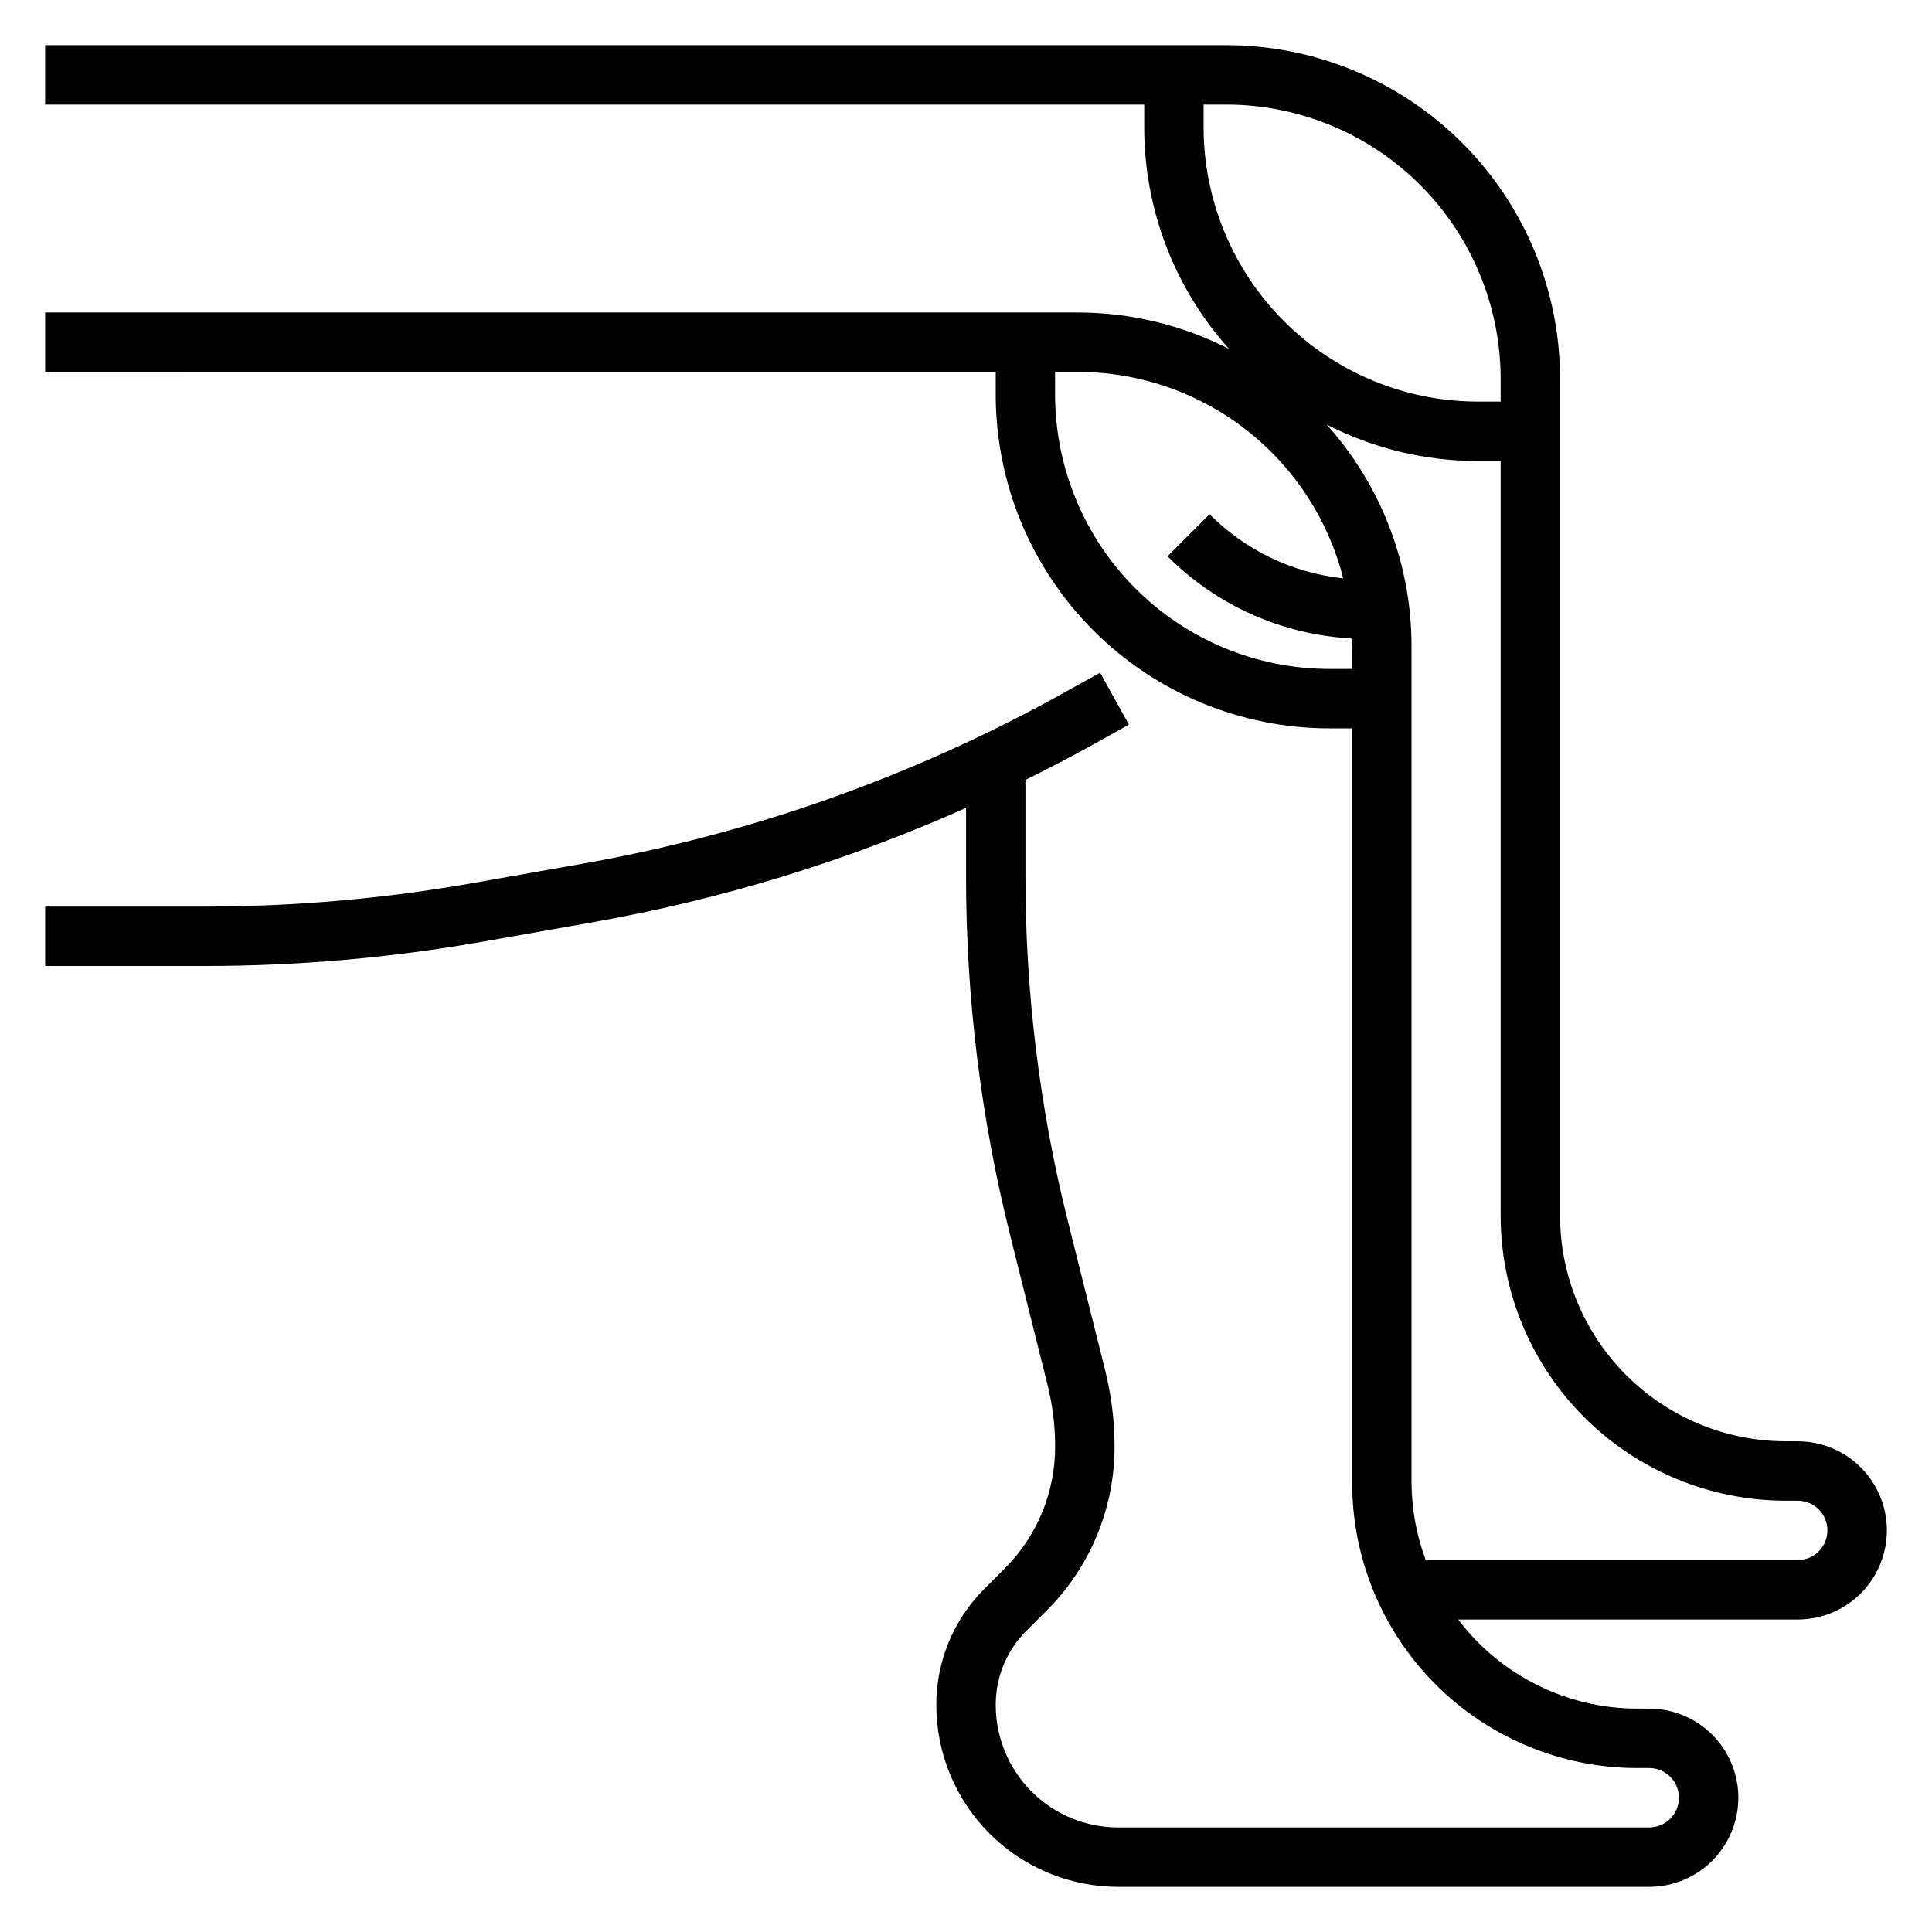
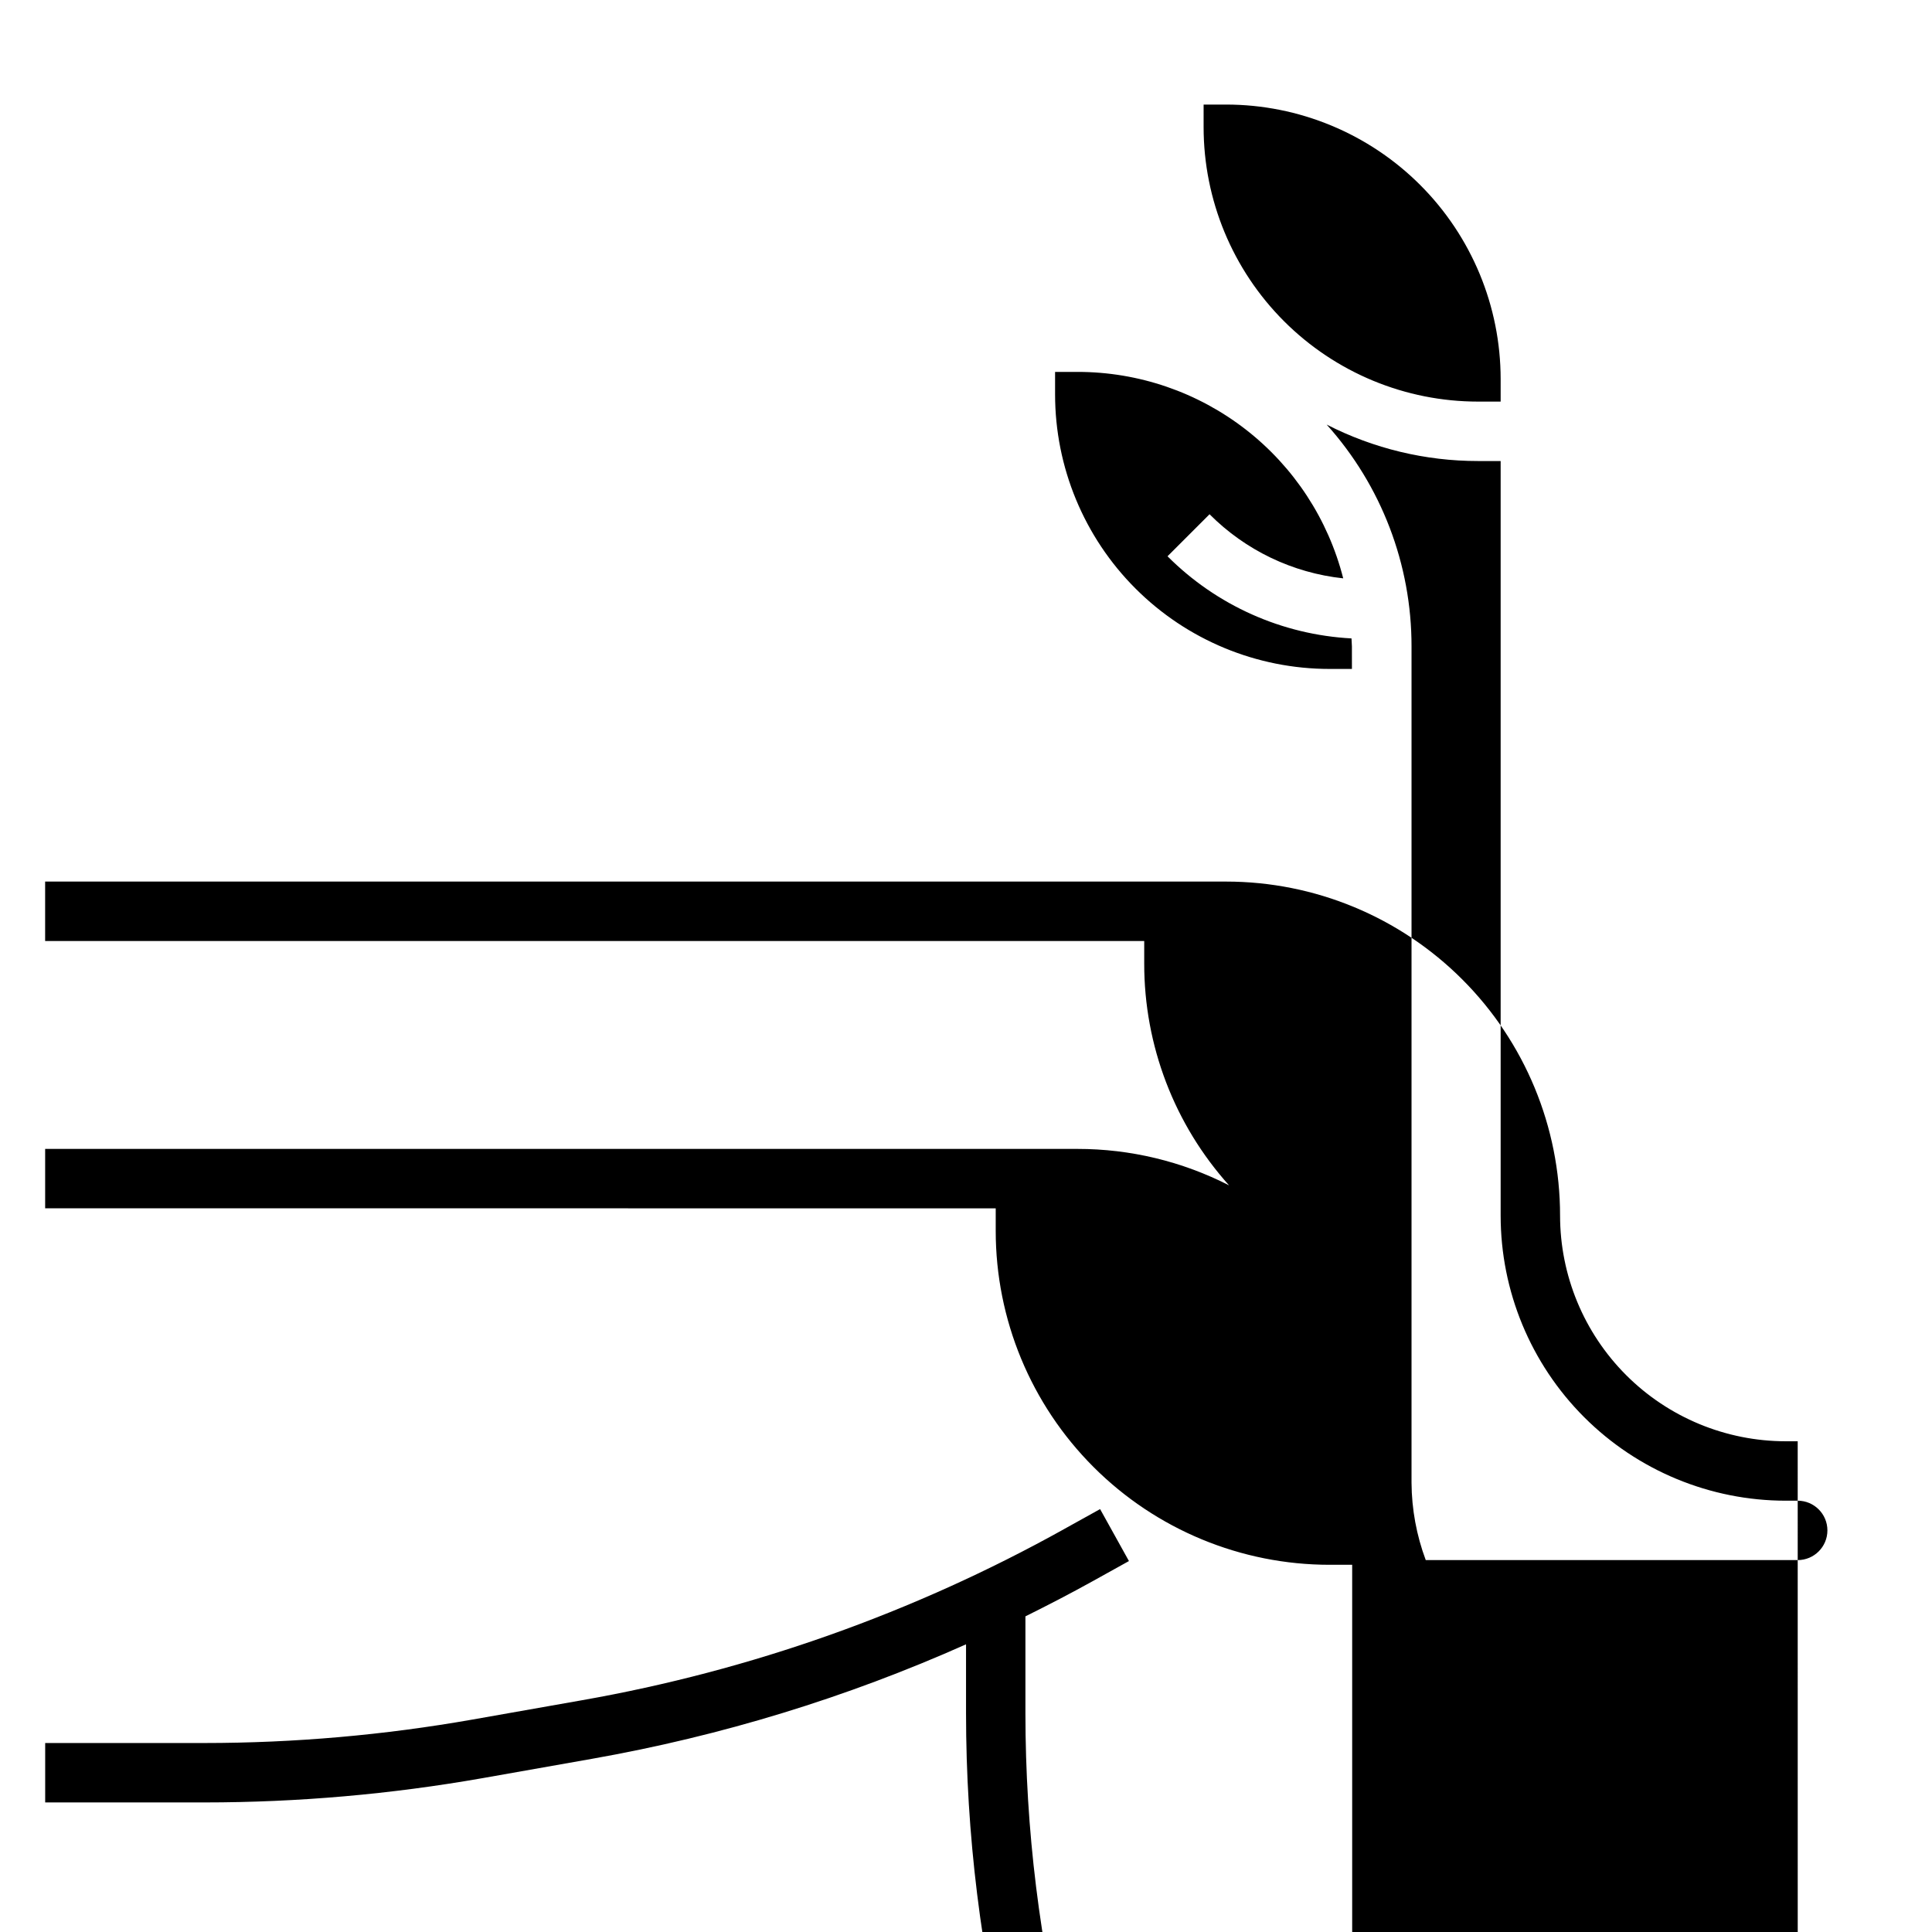
<svg xmlns="http://www.w3.org/2000/svg" fill="#000000" width="800px" height="800px" version="1.1" viewBox="144 144 512 512">
-   <path d="m620.41 525.95h-3.148c-15.867 0-31.082-6.301-42.305-17.52-11.219-11.223-17.523-26.438-17.523-42.305v-221.66c0-23.473-9.324-45.984-25.926-62.578-16.598-16.598-39.105-25.922-62.578-25.922h-312.97v15.746h291.27v5.969-0.004c-0.027 21.699 7.977 42.641 22.477 58.789-12.426-6.352-26.18-9.656-40.133-9.652h-273.61v15.742l251.91 0.004v5.969-0.004c-0.004 23.473 9.316 45.984 25.914 62.582 16.598 16.598 39.109 25.922 62.582 25.918h5.969v199.95c0 20.043 7.961 39.266 22.133 53.438s33.395 22.133 53.438 22.133h3.148c4.348 0 7.871 3.523 7.871 7.871 0 4.348-3.523 7.875-7.871 7.875h-140.74c-8.605-0.008-16.855-3.426-22.938-9.512-6.086-6.082-9.504-14.336-9.504-22.938-0.023-7.387 2.91-14.473 8.148-19.68l5.289-5.281v-0.004c11.594-11.535 18.09-27.223 18.051-43.578-0.004-6.766-0.832-13.508-2.473-20.074l-9.926-39.699c-7.449-29.809-11.215-60.418-11.219-91.141v-25.695c5.977-2.969 11.91-6.039 17.766-9.289l9.668-5.367-7.644-13.77-9.668 5.367 0.004 0.004c-39.734 22.098-82.879 37.406-127.65 45.285l-28.922 5.102c-23.488 4.141-47.293 6.227-71.141 6.234h-42.188v15.742l42.188 0.004c24.766-0.004 49.48-2.168 73.871-6.465l28.922-5.109c34.133-6.023 67.398-16.207 99.055-30.328v18.285c0 32.012 3.926 63.902 11.688 94.961l9.918 39.691c1.332 5.316 2.008 10.777 2.008 16.262 0.031 12.176-4.809 23.855-13.445 32.441l-5.281 5.289c-8.195 8.156-12.793 19.25-12.762 30.812-0.004 12.781 5.074 25.039 14.109 34.078 9.035 9.039 21.297 14.117 34.078 14.113h140.74c8.438 0 16.234-4.5 20.453-11.809 4.219-7.305 4.219-16.309 0-23.617-4.219-7.305-12.016-11.805-20.453-11.805h-3.148c-18.648-0.016-36.219-8.754-47.484-23.617h89.992c8.438 0 16.234-4.5 20.453-11.809s4.219-16.309 0-23.617c-4.219-7.305-12.016-11.809-20.453-11.809zm-157.44-354.24h5.961-0.004c19.293 0.004 37.797 7.672 51.441 21.312 13.645 13.645 21.312 32.145 21.32 51.441v5.965h-5.969c-19.297 0-37.801-7.664-51.445-21.312-13.645-13.645-21.309-32.152-21.305-51.449zm33.395 149.57-0.004-0.004c-19.297 0-37.801-7.664-51.445-21.312-13.645-13.645-21.309-32.152-21.309-51.449v-5.957h5.961c16.148-0.008 31.836 5.367 44.586 15.277 12.75 9.91 21.832 23.785 25.812 39.434-13.406-1.438-25.91-7.434-35.422-16.988l-11.141 11.141v-0.004c13.004 13.035 30.375 20.789 48.758 21.77 0 0.715 0.109 1.41 0.109 2.125l0.004 5.965zm124.04 236.16h-98.566c-2.445-6.547-3.723-13.477-3.769-20.465v-221.66c0.027-21.707-7.984-42.652-22.488-58.797 12.422 6.356 26.184 9.668 40.137 9.66h5.969v199.95c0 20.043 7.961 39.262 22.133 53.438 14.172 14.172 33.395 22.133 53.438 22.133h3.148c4.348 0 7.875 3.523 7.875 7.871s-3.527 7.871-7.875 7.871z" />
+   <path d="m620.41 525.95h-3.148c-15.867 0-31.082-6.301-42.305-17.52-11.219-11.223-17.523-26.438-17.523-42.305c0-23.473-9.324-45.984-25.926-62.578-16.598-16.598-39.105-25.922-62.578-25.922h-312.97v15.746h291.27v5.969-0.004c-0.027 21.699 7.977 42.641 22.477 58.789-12.426-6.352-26.18-9.656-40.133-9.652h-273.61v15.742l251.91 0.004v5.969-0.004c-0.004 23.473 9.316 45.984 25.914 62.582 16.598 16.598 39.109 25.922 62.582 25.918h5.969v199.95c0 20.043 7.961 39.266 22.133 53.438s33.395 22.133 53.438 22.133h3.148c4.348 0 7.871 3.523 7.871 7.871 0 4.348-3.523 7.875-7.871 7.875h-140.74c-8.605-0.008-16.855-3.426-22.938-9.512-6.086-6.082-9.504-14.336-9.504-22.938-0.023-7.387 2.91-14.473 8.148-19.68l5.289-5.281v-0.004c11.594-11.535 18.09-27.223 18.051-43.578-0.004-6.766-0.832-13.508-2.473-20.074l-9.926-39.699c-7.449-29.809-11.215-60.418-11.219-91.141v-25.695c5.977-2.969 11.91-6.039 17.766-9.289l9.668-5.367-7.644-13.77-9.668 5.367 0.004 0.004c-39.734 22.098-82.879 37.406-127.65 45.285l-28.922 5.102c-23.488 4.141-47.293 6.227-71.141 6.234h-42.188v15.742l42.188 0.004c24.766-0.004 49.48-2.168 73.871-6.465l28.922-5.109c34.133-6.023 67.398-16.207 99.055-30.328v18.285c0 32.012 3.926 63.902 11.688 94.961l9.918 39.691c1.332 5.316 2.008 10.777 2.008 16.262 0.031 12.176-4.809 23.855-13.445 32.441l-5.281 5.289c-8.195 8.156-12.793 19.25-12.762 30.812-0.004 12.781 5.074 25.039 14.109 34.078 9.035 9.039 21.297 14.117 34.078 14.113h140.74c8.438 0 16.234-4.5 20.453-11.809 4.219-7.305 4.219-16.309 0-23.617-4.219-7.305-12.016-11.805-20.453-11.805h-3.148c-18.648-0.016-36.219-8.754-47.484-23.617h89.992c8.438 0 16.234-4.5 20.453-11.809s4.219-16.309 0-23.617c-4.219-7.305-12.016-11.809-20.453-11.809zm-157.44-354.24h5.961-0.004c19.293 0.004 37.797 7.672 51.441 21.312 13.645 13.645 21.312 32.145 21.32 51.441v5.965h-5.969c-19.297 0-37.801-7.664-51.445-21.312-13.645-13.645-21.309-32.152-21.305-51.449zm33.395 149.57-0.004-0.004c-19.297 0-37.801-7.664-51.445-21.312-13.645-13.645-21.309-32.152-21.309-51.449v-5.957h5.961c16.148-0.008 31.836 5.367 44.586 15.277 12.75 9.91 21.832 23.785 25.812 39.434-13.406-1.438-25.91-7.434-35.422-16.988l-11.141 11.141v-0.004c13.004 13.035 30.375 20.789 48.758 21.77 0 0.715 0.109 1.41 0.109 2.125l0.004 5.965zm124.04 236.16h-98.566c-2.445-6.547-3.723-13.477-3.769-20.465v-221.66c0.027-21.707-7.984-42.652-22.488-58.797 12.422 6.356 26.184 9.668 40.137 9.66h5.969v199.95c0 20.043 7.961 39.262 22.133 53.438 14.172 14.172 33.395 22.133 53.438 22.133h3.148c4.348 0 7.875 3.523 7.875 7.871s-3.527 7.871-7.875 7.871z" />
</svg>